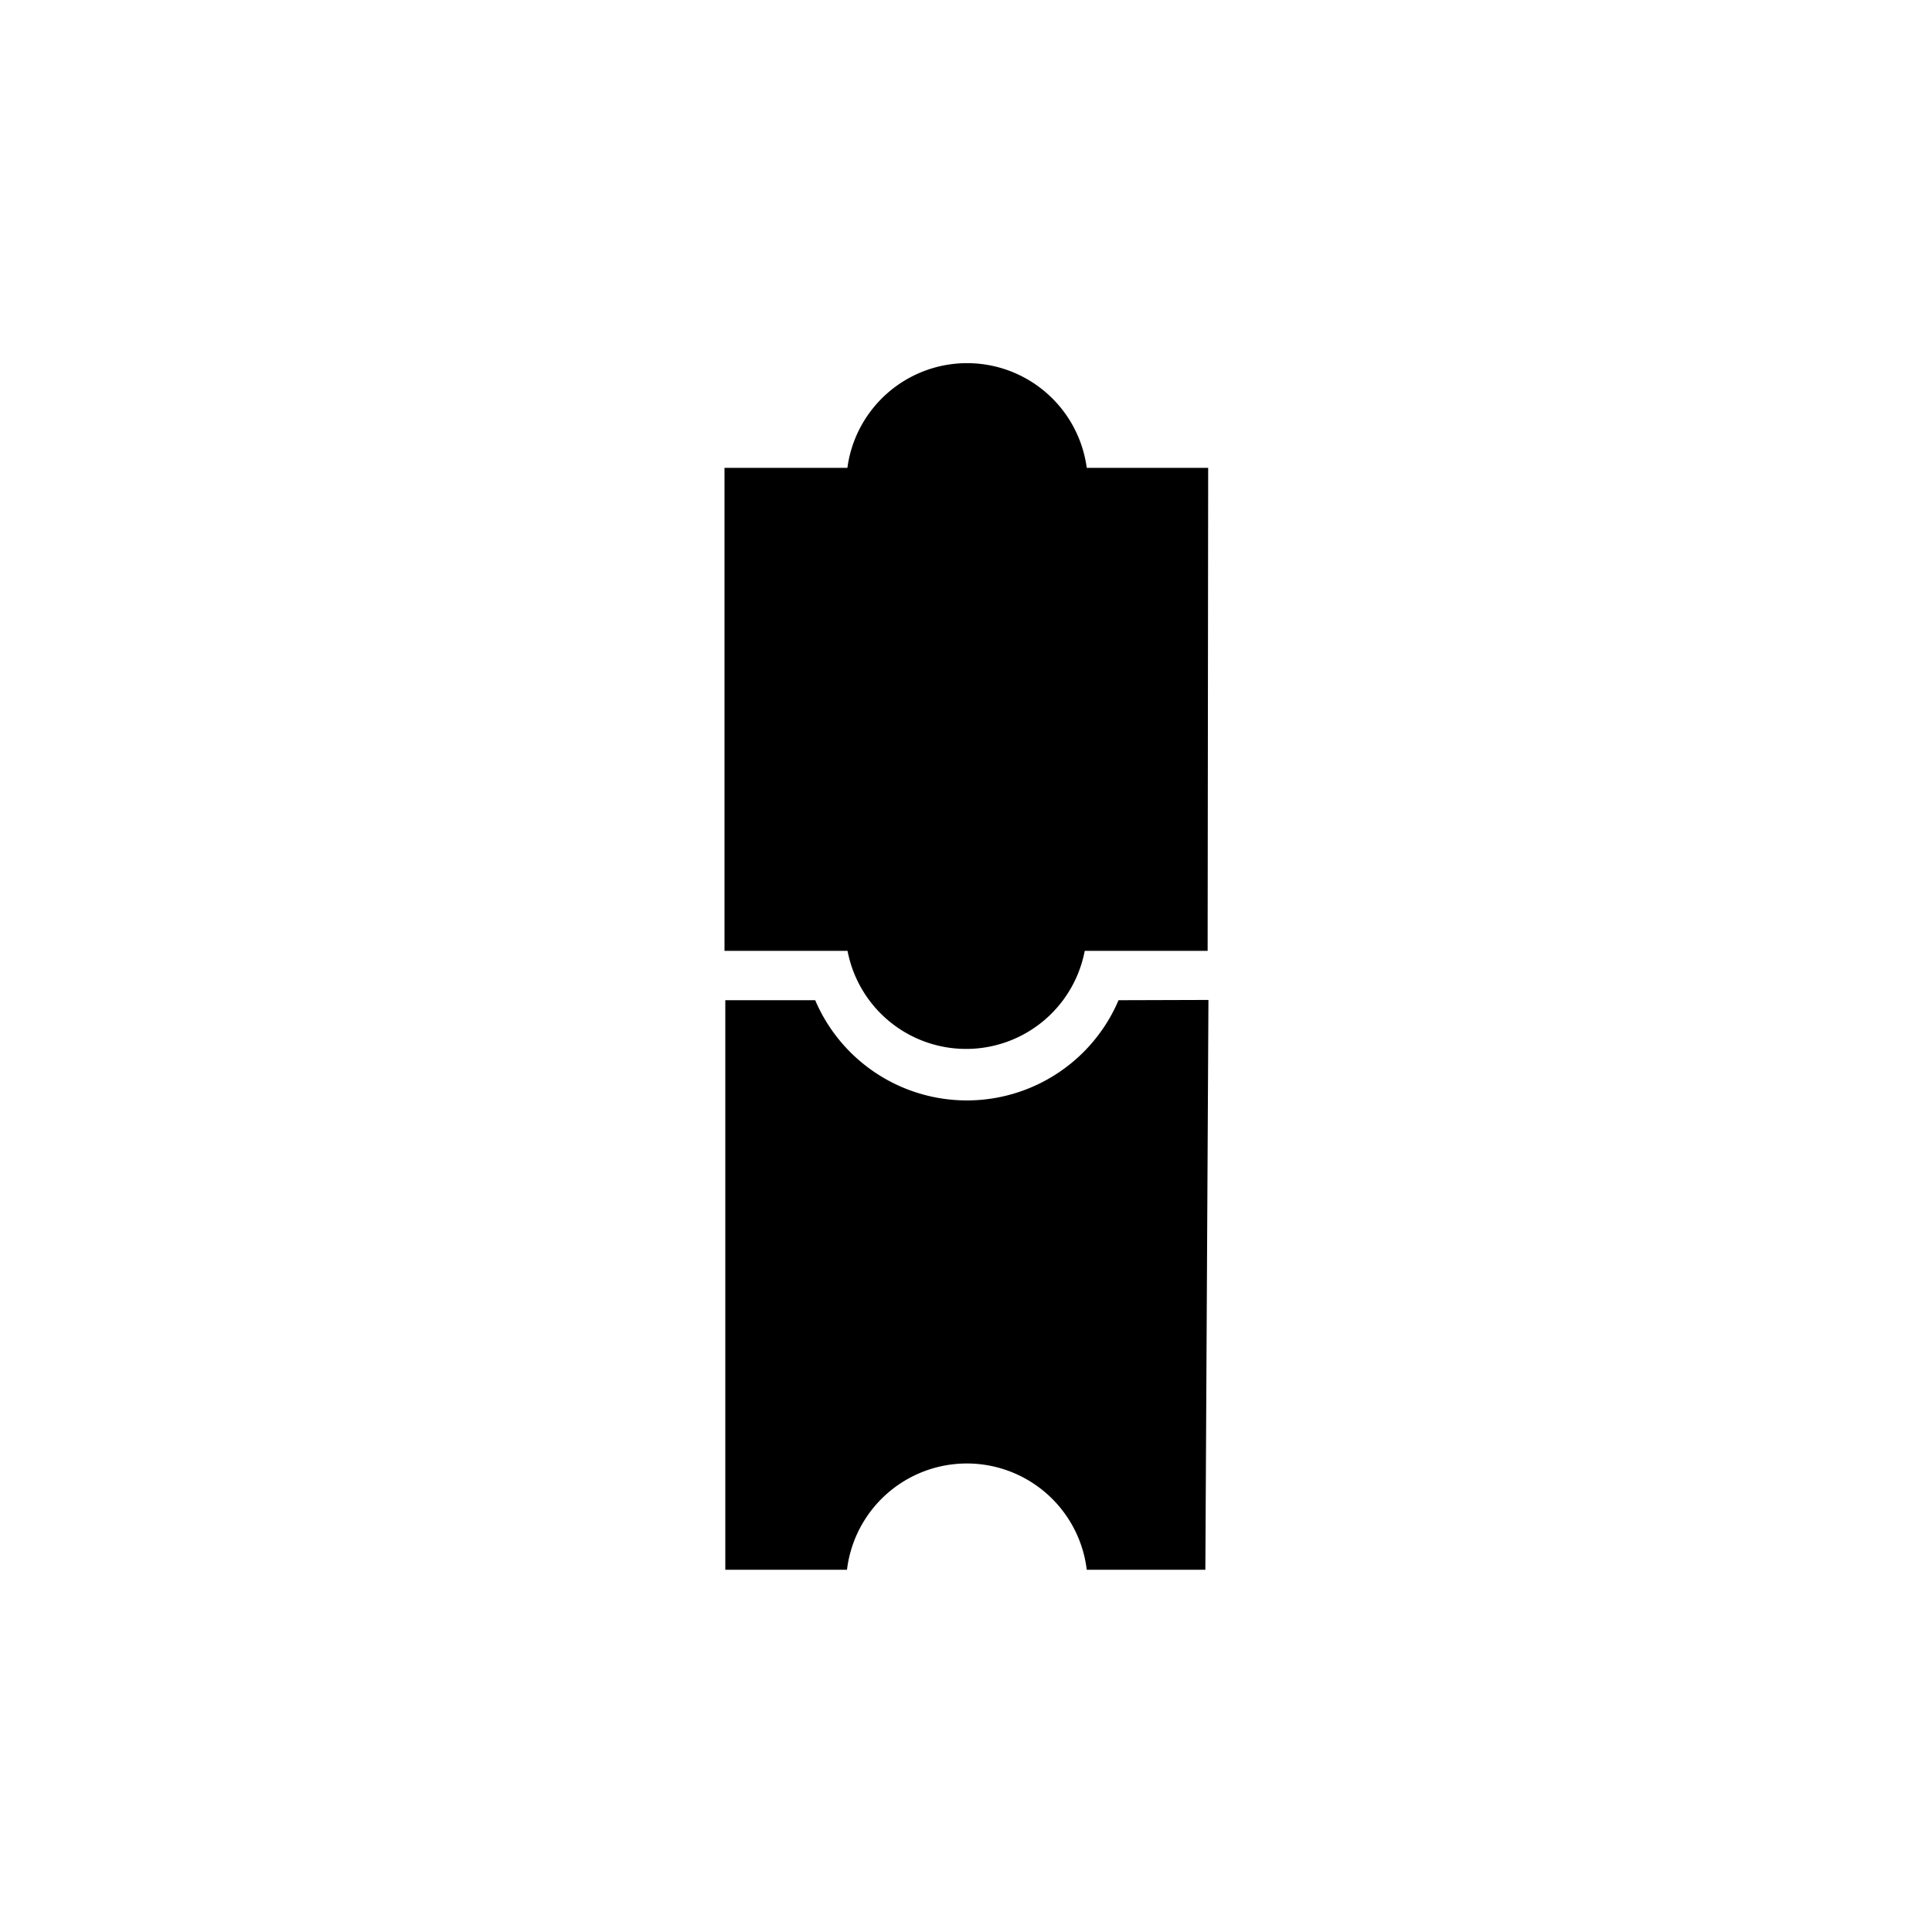
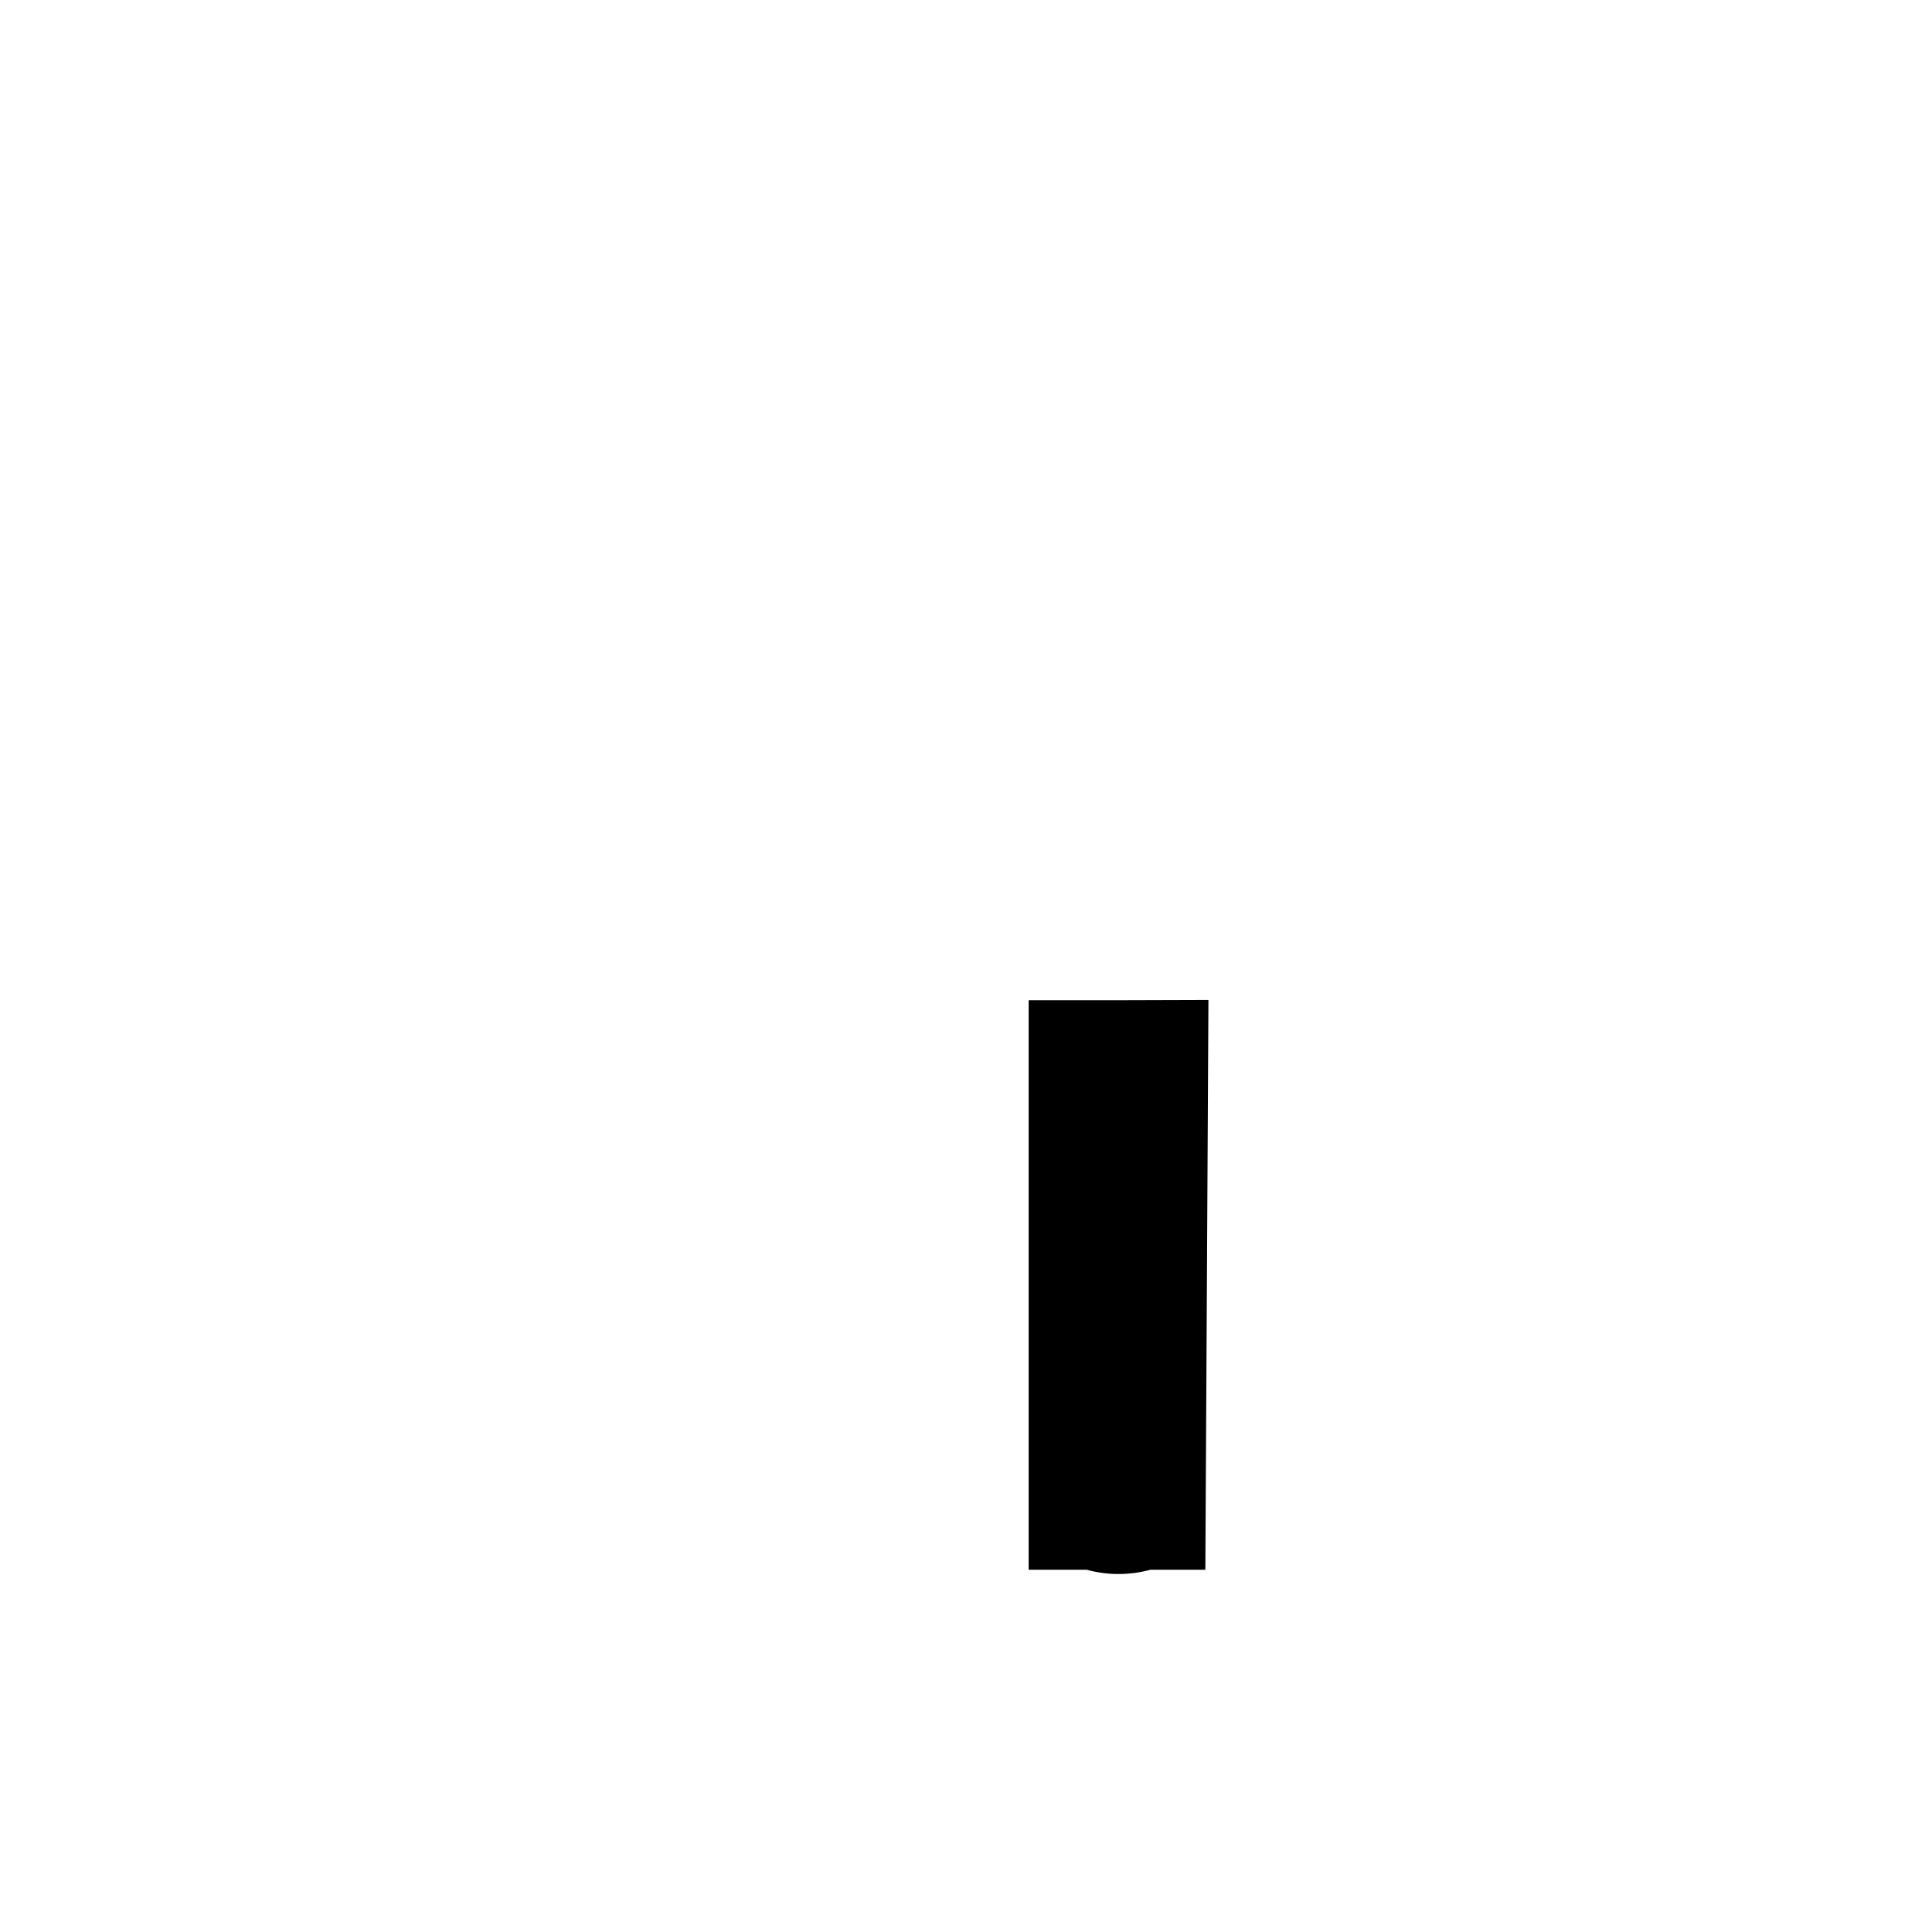
<svg xmlns="http://www.w3.org/2000/svg" viewBox="0 0 144 144.01">
  <g id="Umformen">
-     <path d="M90.05,34.87H81a9,9,0,0,0-17.84,0H54v36h9.17a9,9,0,0,0,17.68,0h9.16Z" />
-     <path d="M83.37,74.55a12.29,12.29,0,0,1-22.61,0h-6.7V117h9.07A9,9,0,0,1,81,117h8.84l.23-42.47Z" />
+     <path d="M83.37,74.55h-6.7V117h9.07A9,9,0,0,1,81,117h8.84l.23-42.47Z" />
  </g>
</svg>